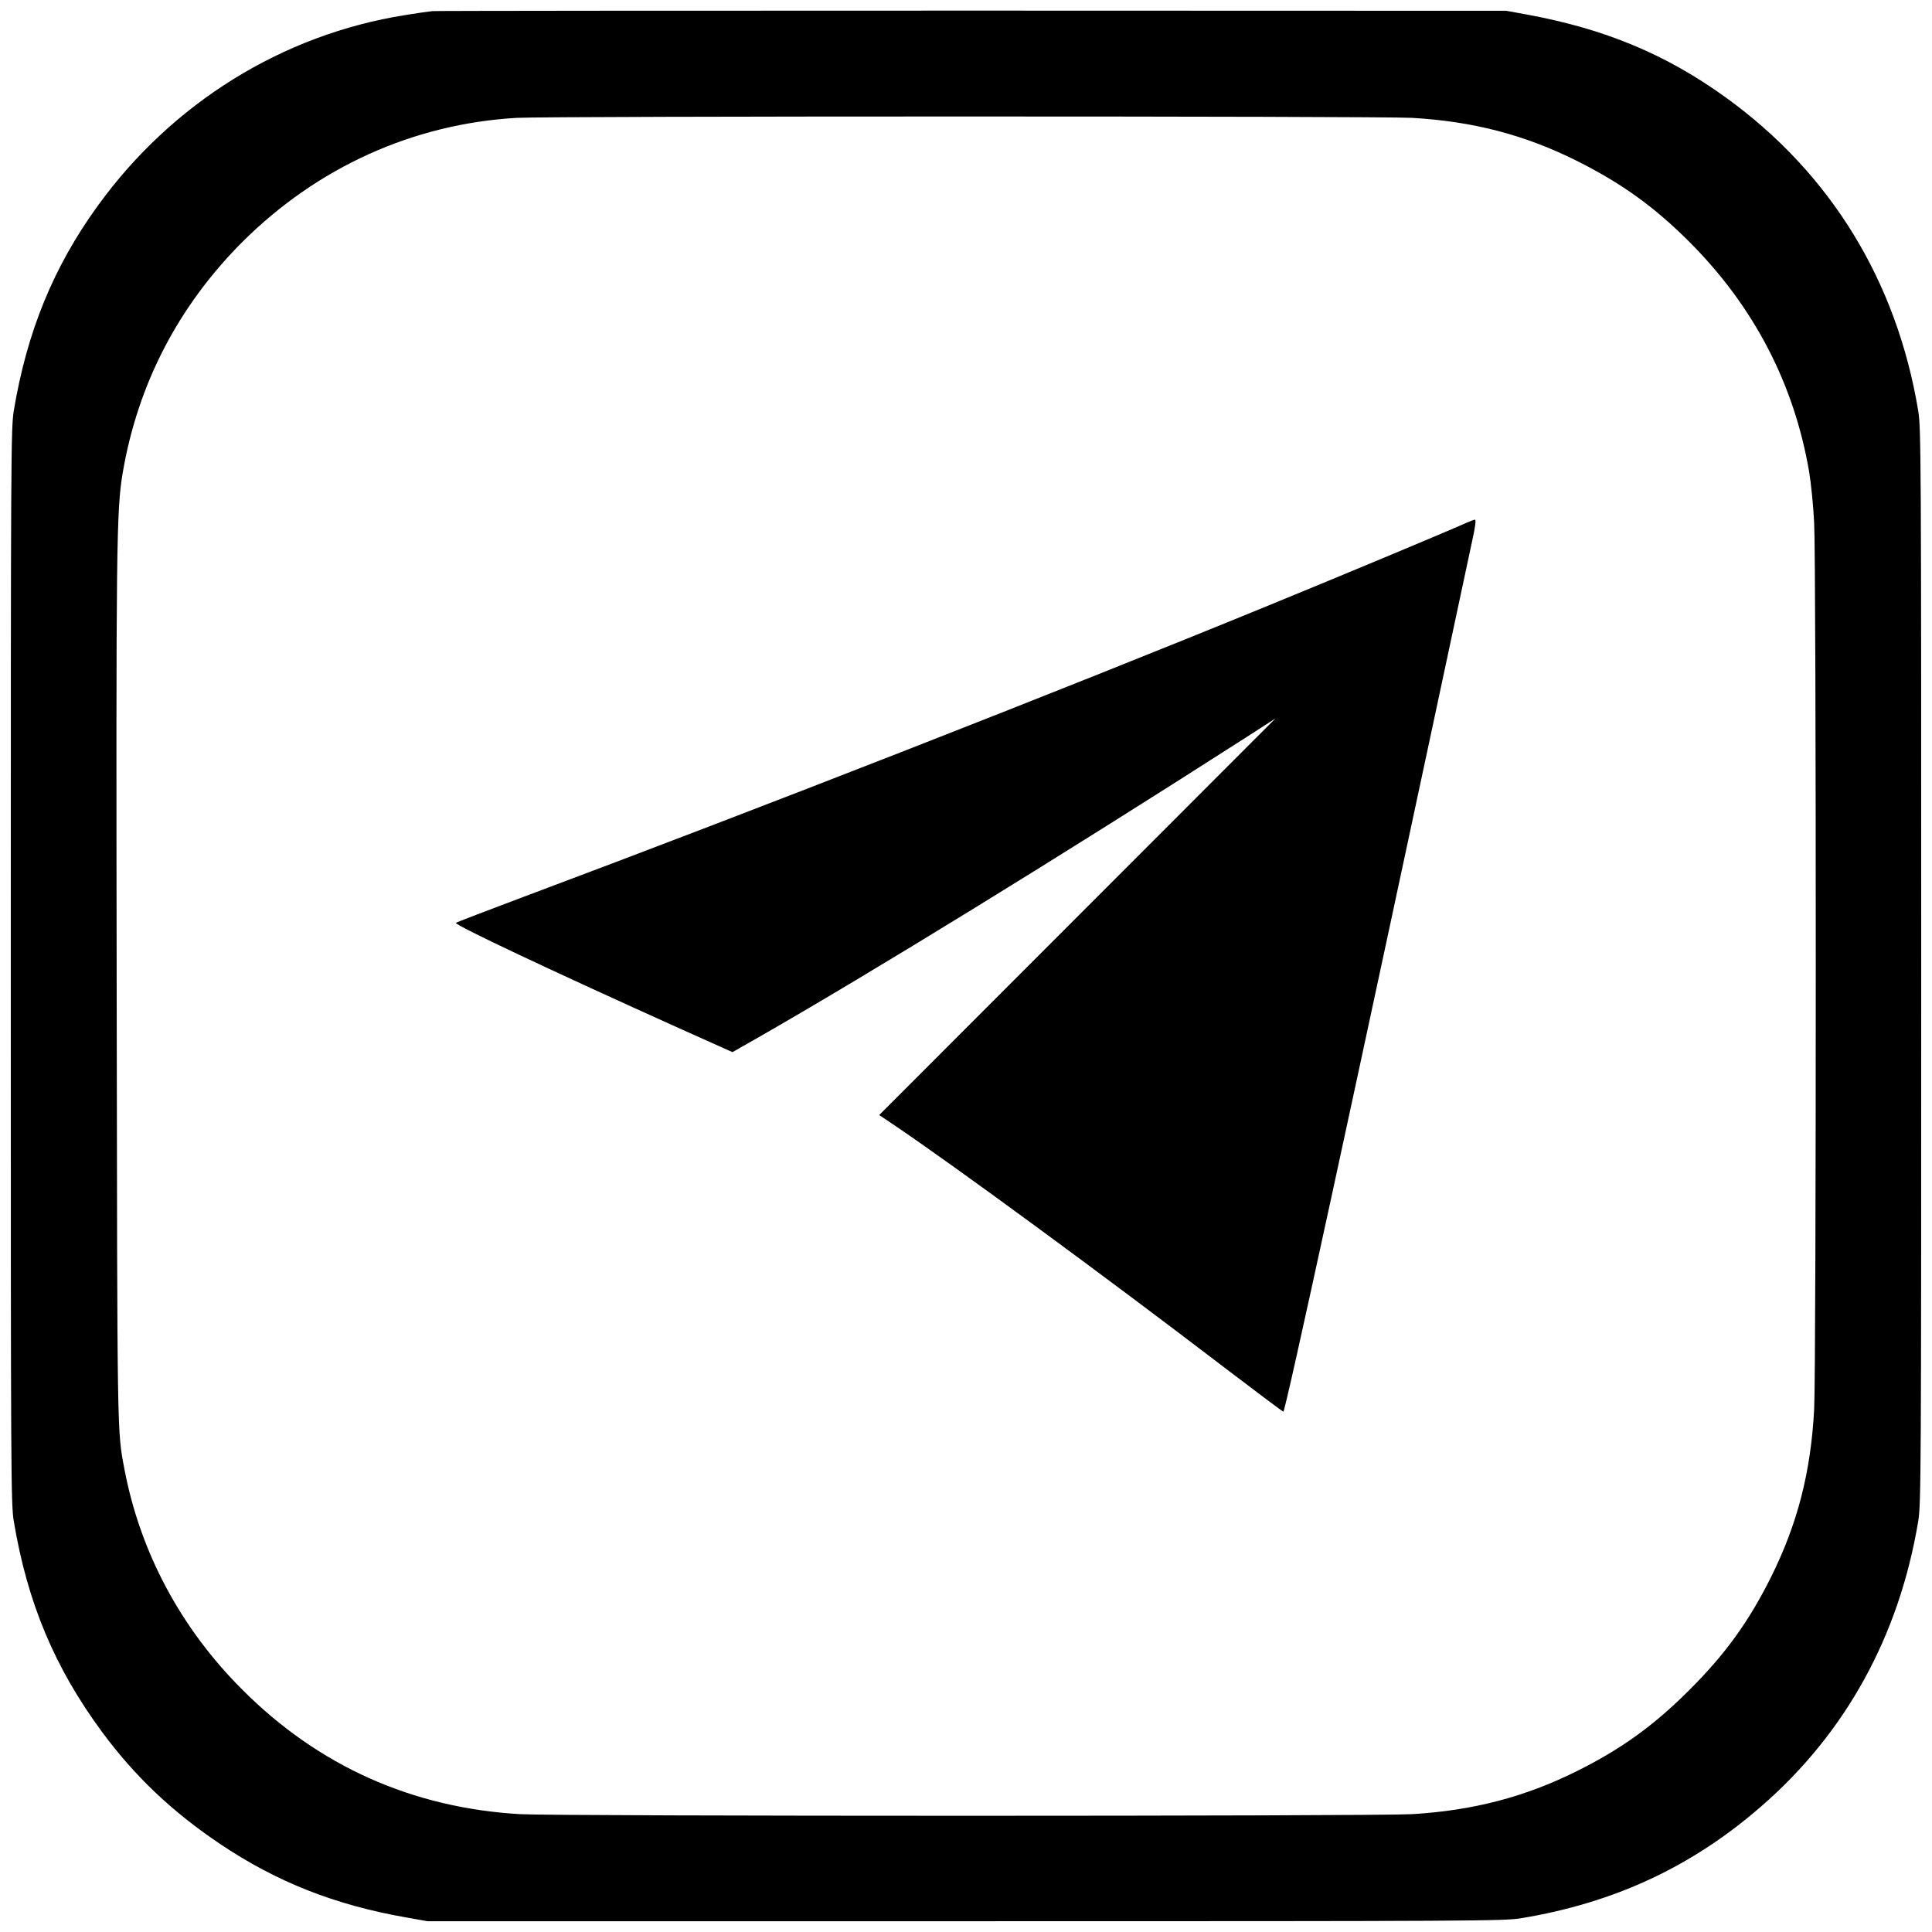
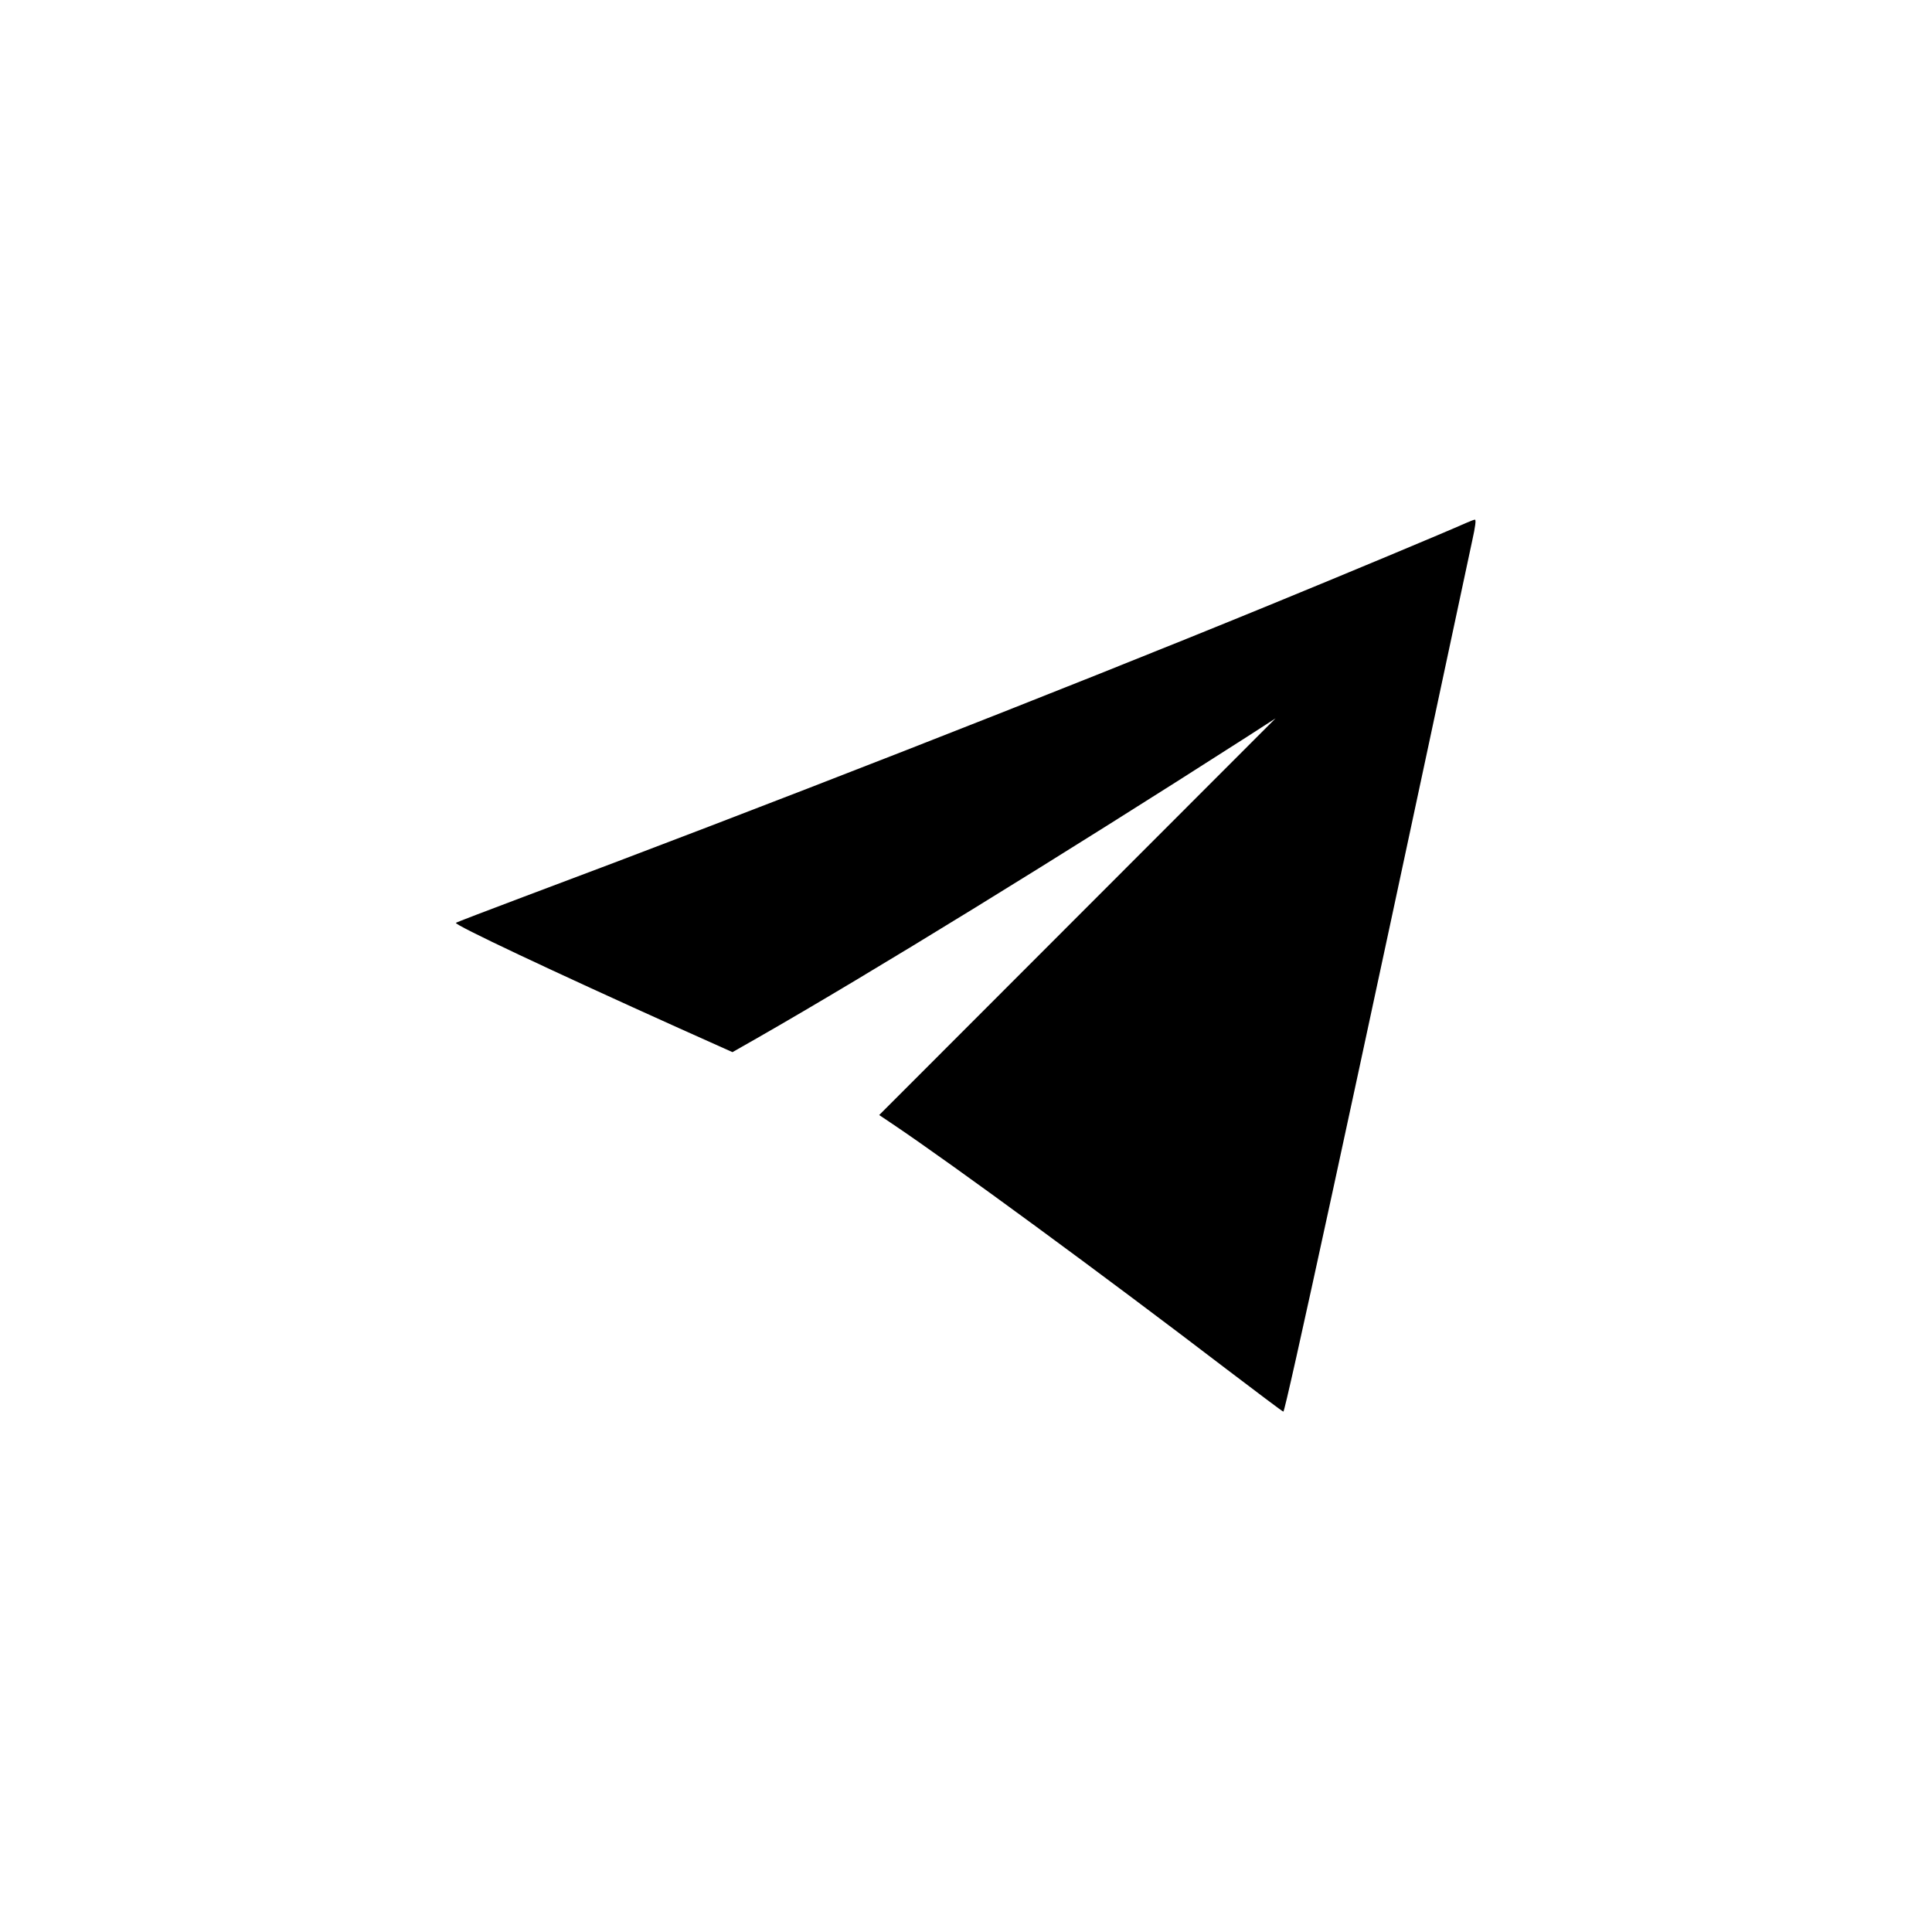
<svg xmlns="http://www.w3.org/2000/svg" version="1.0" width="1164pt" height="1164pt" viewBox="0 0 1164 1164" preserveAspectRatio="xMidYMid meet">
  <g transform="translate(0,1164) scale(0.1,-0.1)" fill="#000000" stroke="none">
-     <path d="M2605 11573 c-22 -2 -96 -13 -165 -24 -738 -117 -1404 -530 -1851 -1149 -267 -368 -427 -760 -506 -1235 -17 -105 -18 -262 -18 -3345 0 -3083 1 -3240 18 -3345 82 -491 246 -882 532 -1270 199 -269 422 -480 710 -674 341 -229 692 -368 1121 -443 l129 -23 3240 0 c3087 0 3245 1 3350 18 561 93 1028 310 1445 673 510 442 832 1028 947 1719 17 105 18 262 18 3345 0 3083 -1 3240 -18 3345 -130 782 -528 1431 -1157 1886 -361 261 -729 415 -1204 502 l-121 22 -3215 1 c-1768 0 -3233 -1 -3255 -3z m5900 -643 c370 -21 680 -102 995 -259 271 -136 467 -277 680 -490 387 -388 630 -855 720 -1385 11 -66 25 -203 30 -305 13 -249 13 -5093 0 -5342 -20 -378 -100 -689 -259 -1009 -134 -269 -277 -467 -491 -680 -213 -214 -411 -357 -680 -491 -314 -156 -625 -237 -993 -259 -232 -13 -5142 -13 -5374 0 -650 38 -1214 290 -1673 750 -371 370 -615 828 -710 1327 -45 239 -43 161 -47 2873 -4 2700 -2 2908 37 3135 91 531 334 1000 719 1386 452 451 1030 713 1655 749 202 11 5192 11 5391 0z" />
    <path d="M8830 8488 c-118 -53 -736 -311 -1185 -495 -1266 -519 -3071 -1225 -4495 -1758 -217 -82 -399 -151 -403 -155 -13 -11 574 -288 1347 -636 l319 -143 151 86 c687 393 1821 1091 2946 1812 l175 113 -1194 -1195 -1194 -1195 79 -53 c366 -246 1276 -914 2011 -1476 183 -139 338 -256 345 -258 11 -5 399 1782 1138 5248 19 85 24 127 16 126 -6 0 -31 -10 -56 -21z" />
  </g>
</svg>